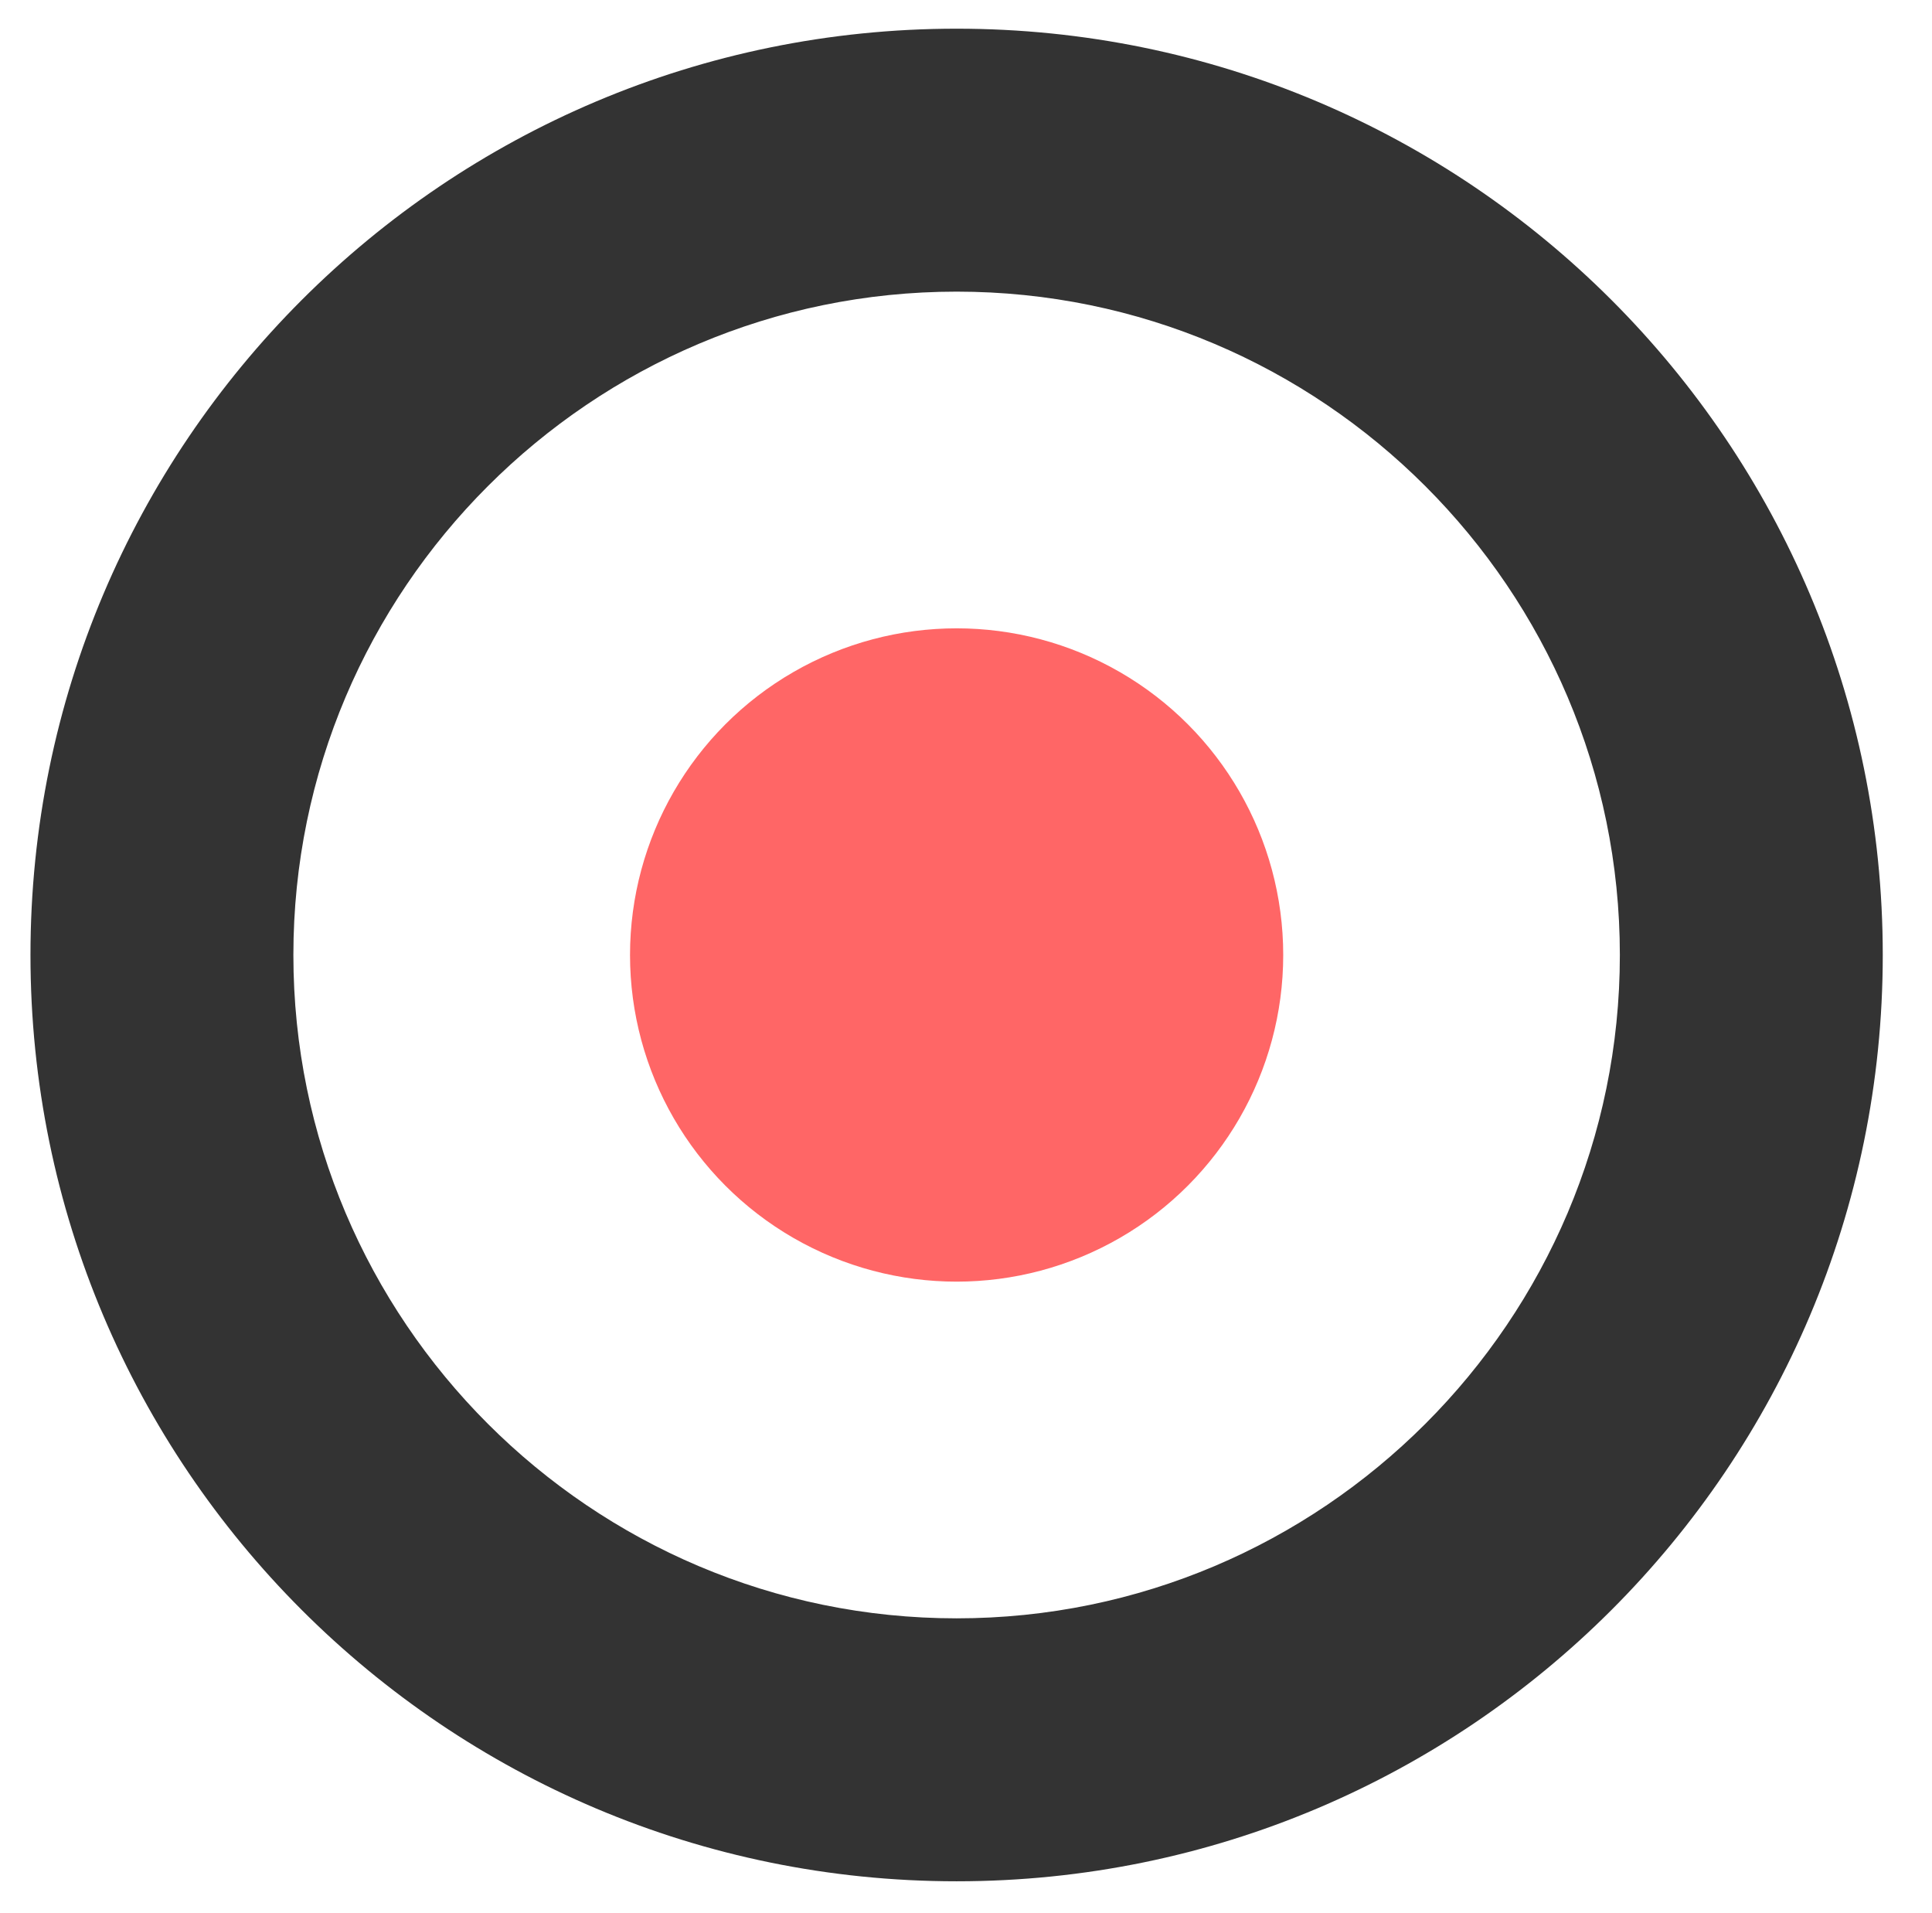
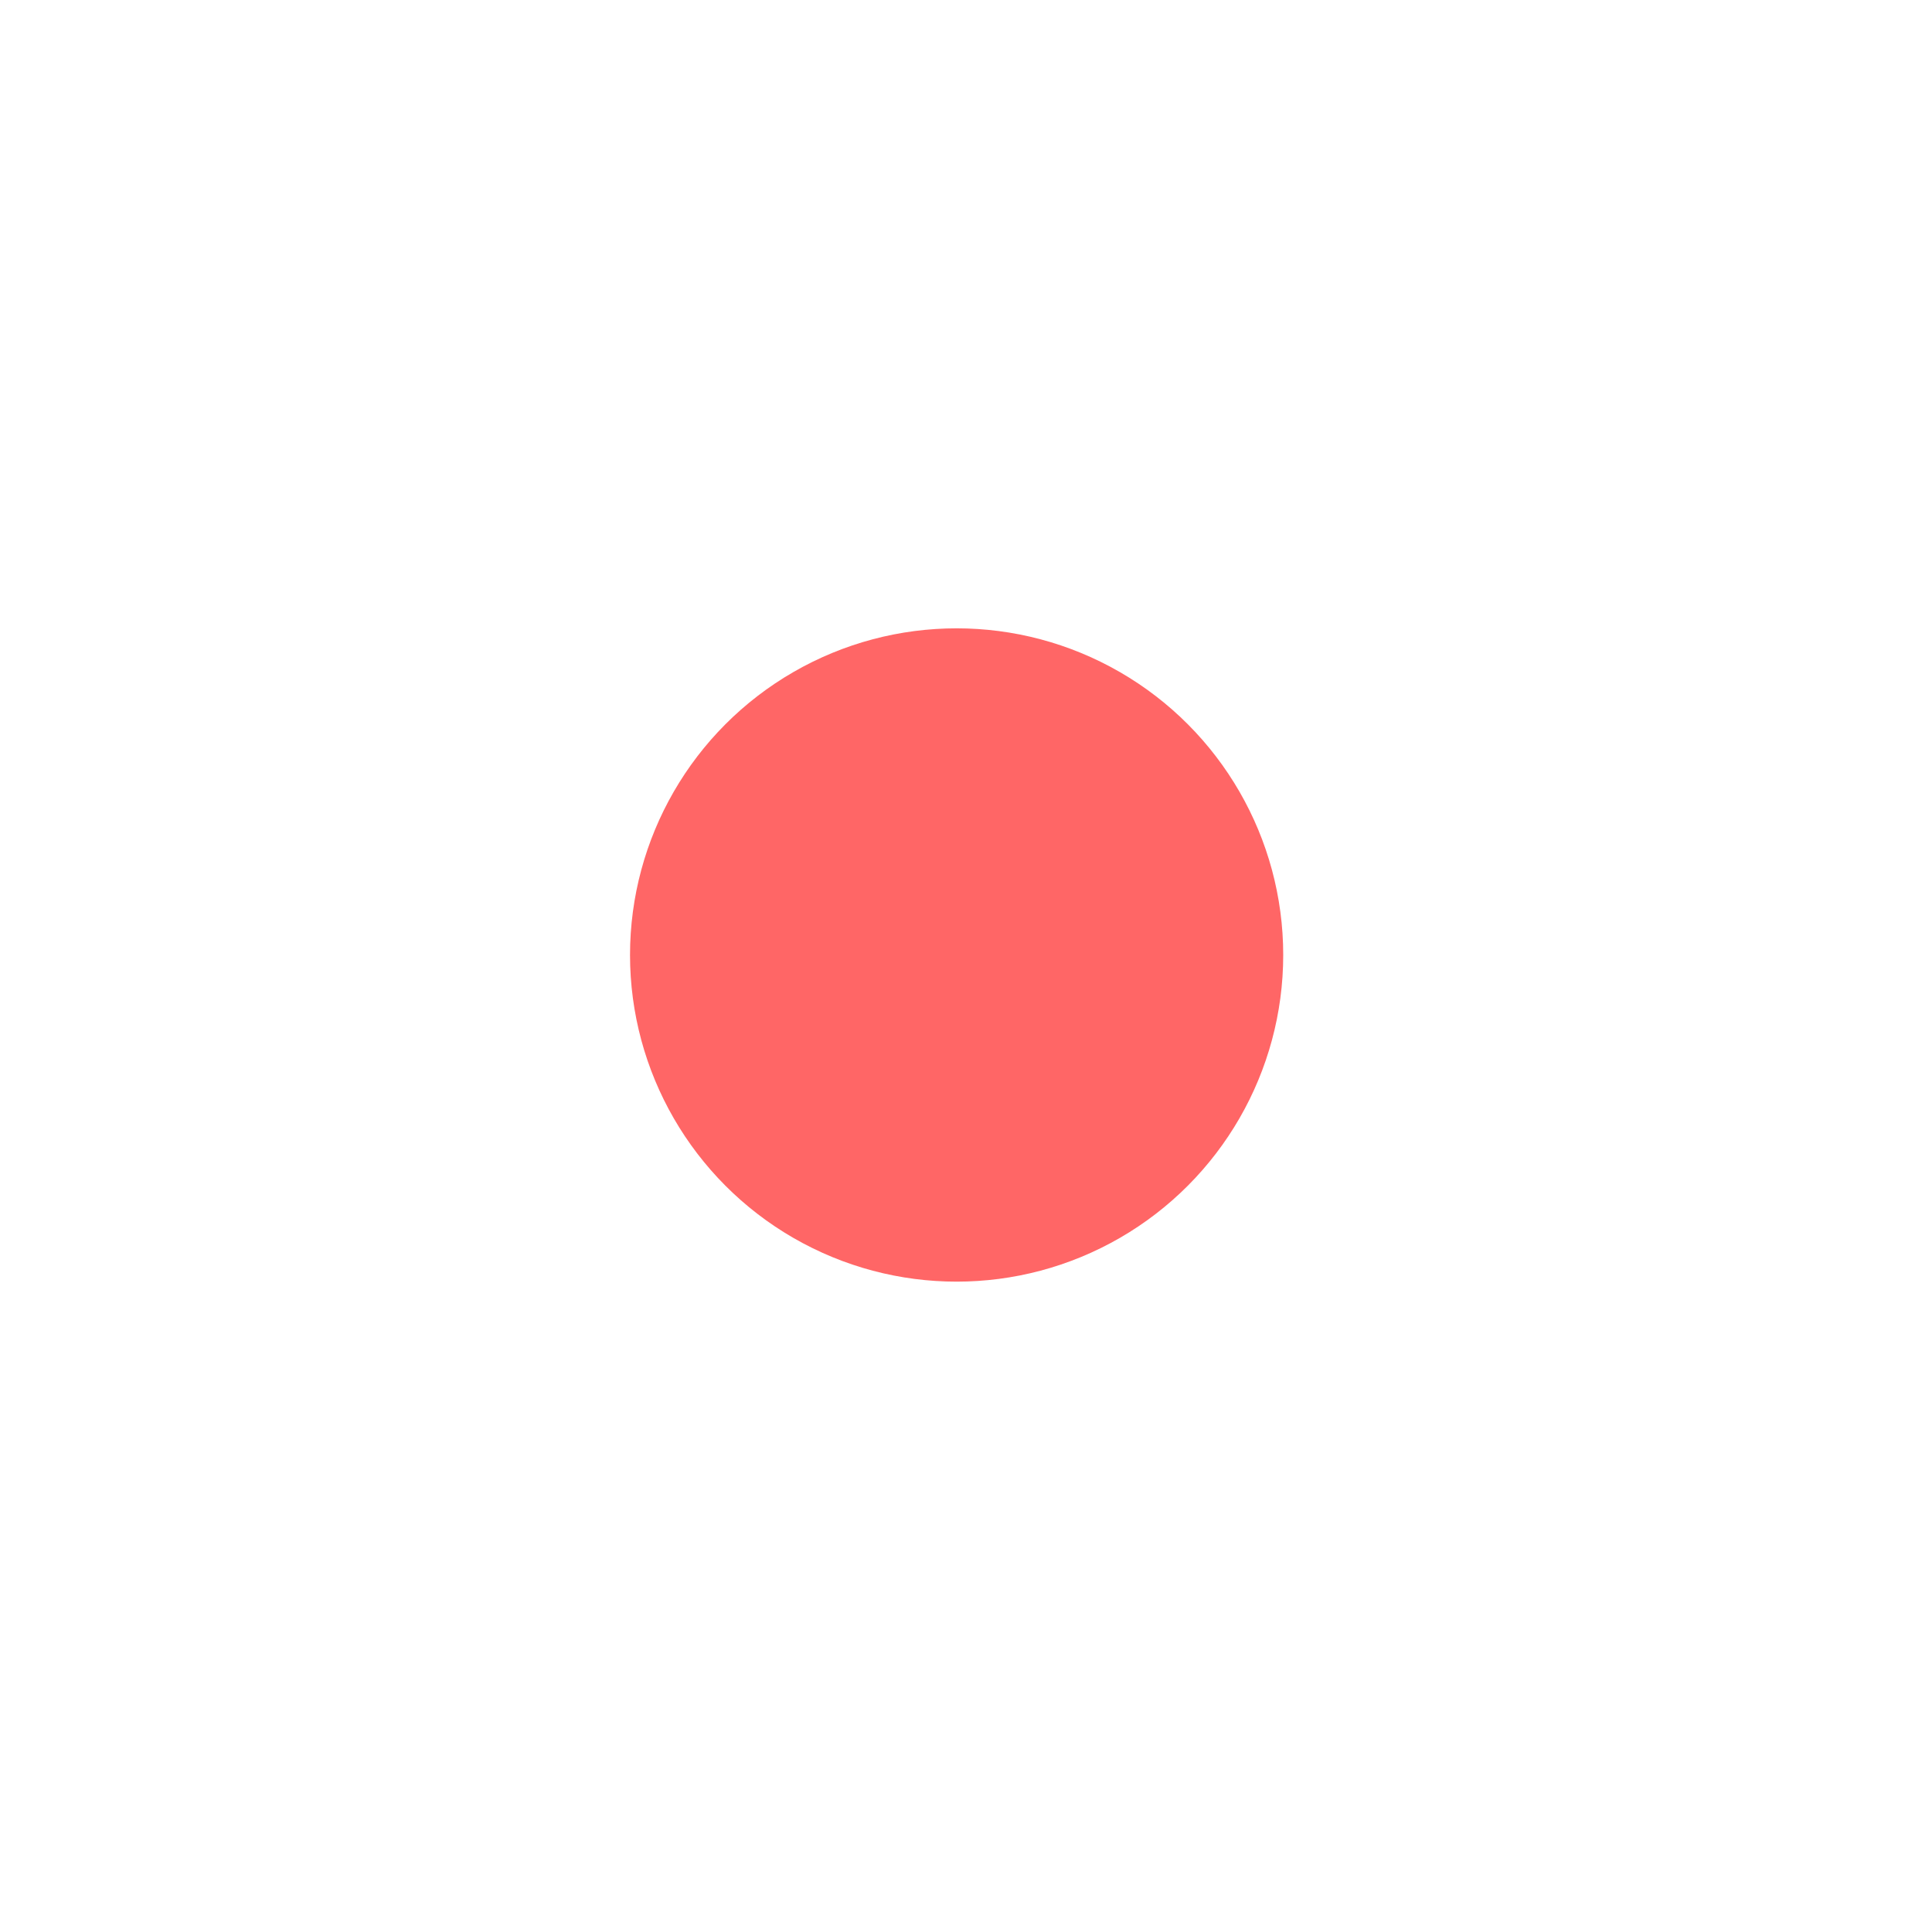
<svg xmlns="http://www.w3.org/2000/svg" version="1.1" id="Calque_1" x="0px" y="0px" viewBox="0 0 161.67 160.06" style="enable-background:new 0 0 161.67 160.06;" xml:space="preserve">
  <style type="text/css">
	.st0{fill:#333333;}
	.st1{fill:#FF6666;}
</style>
-   <path class="st0" d="M80.05,24.4c30.6,0,55.5,24.9,55.5,55.5s-24.9,55.5-55.5,55.5s-55.5-24.9-55.5-55.5S49.45,24.4,80.05,24.4   M80.05,2.4c-42.8,0-77.5,34.7-77.5,77.5s34.7,77.5,77.5,77.5s77.5-34.7,77.5-77.5S122.85,2.4,80.05,2.4L80.05,2.4z" />
  <circle class="st1" cx="80.05" cy="79.9" r="27.33" />
</svg>